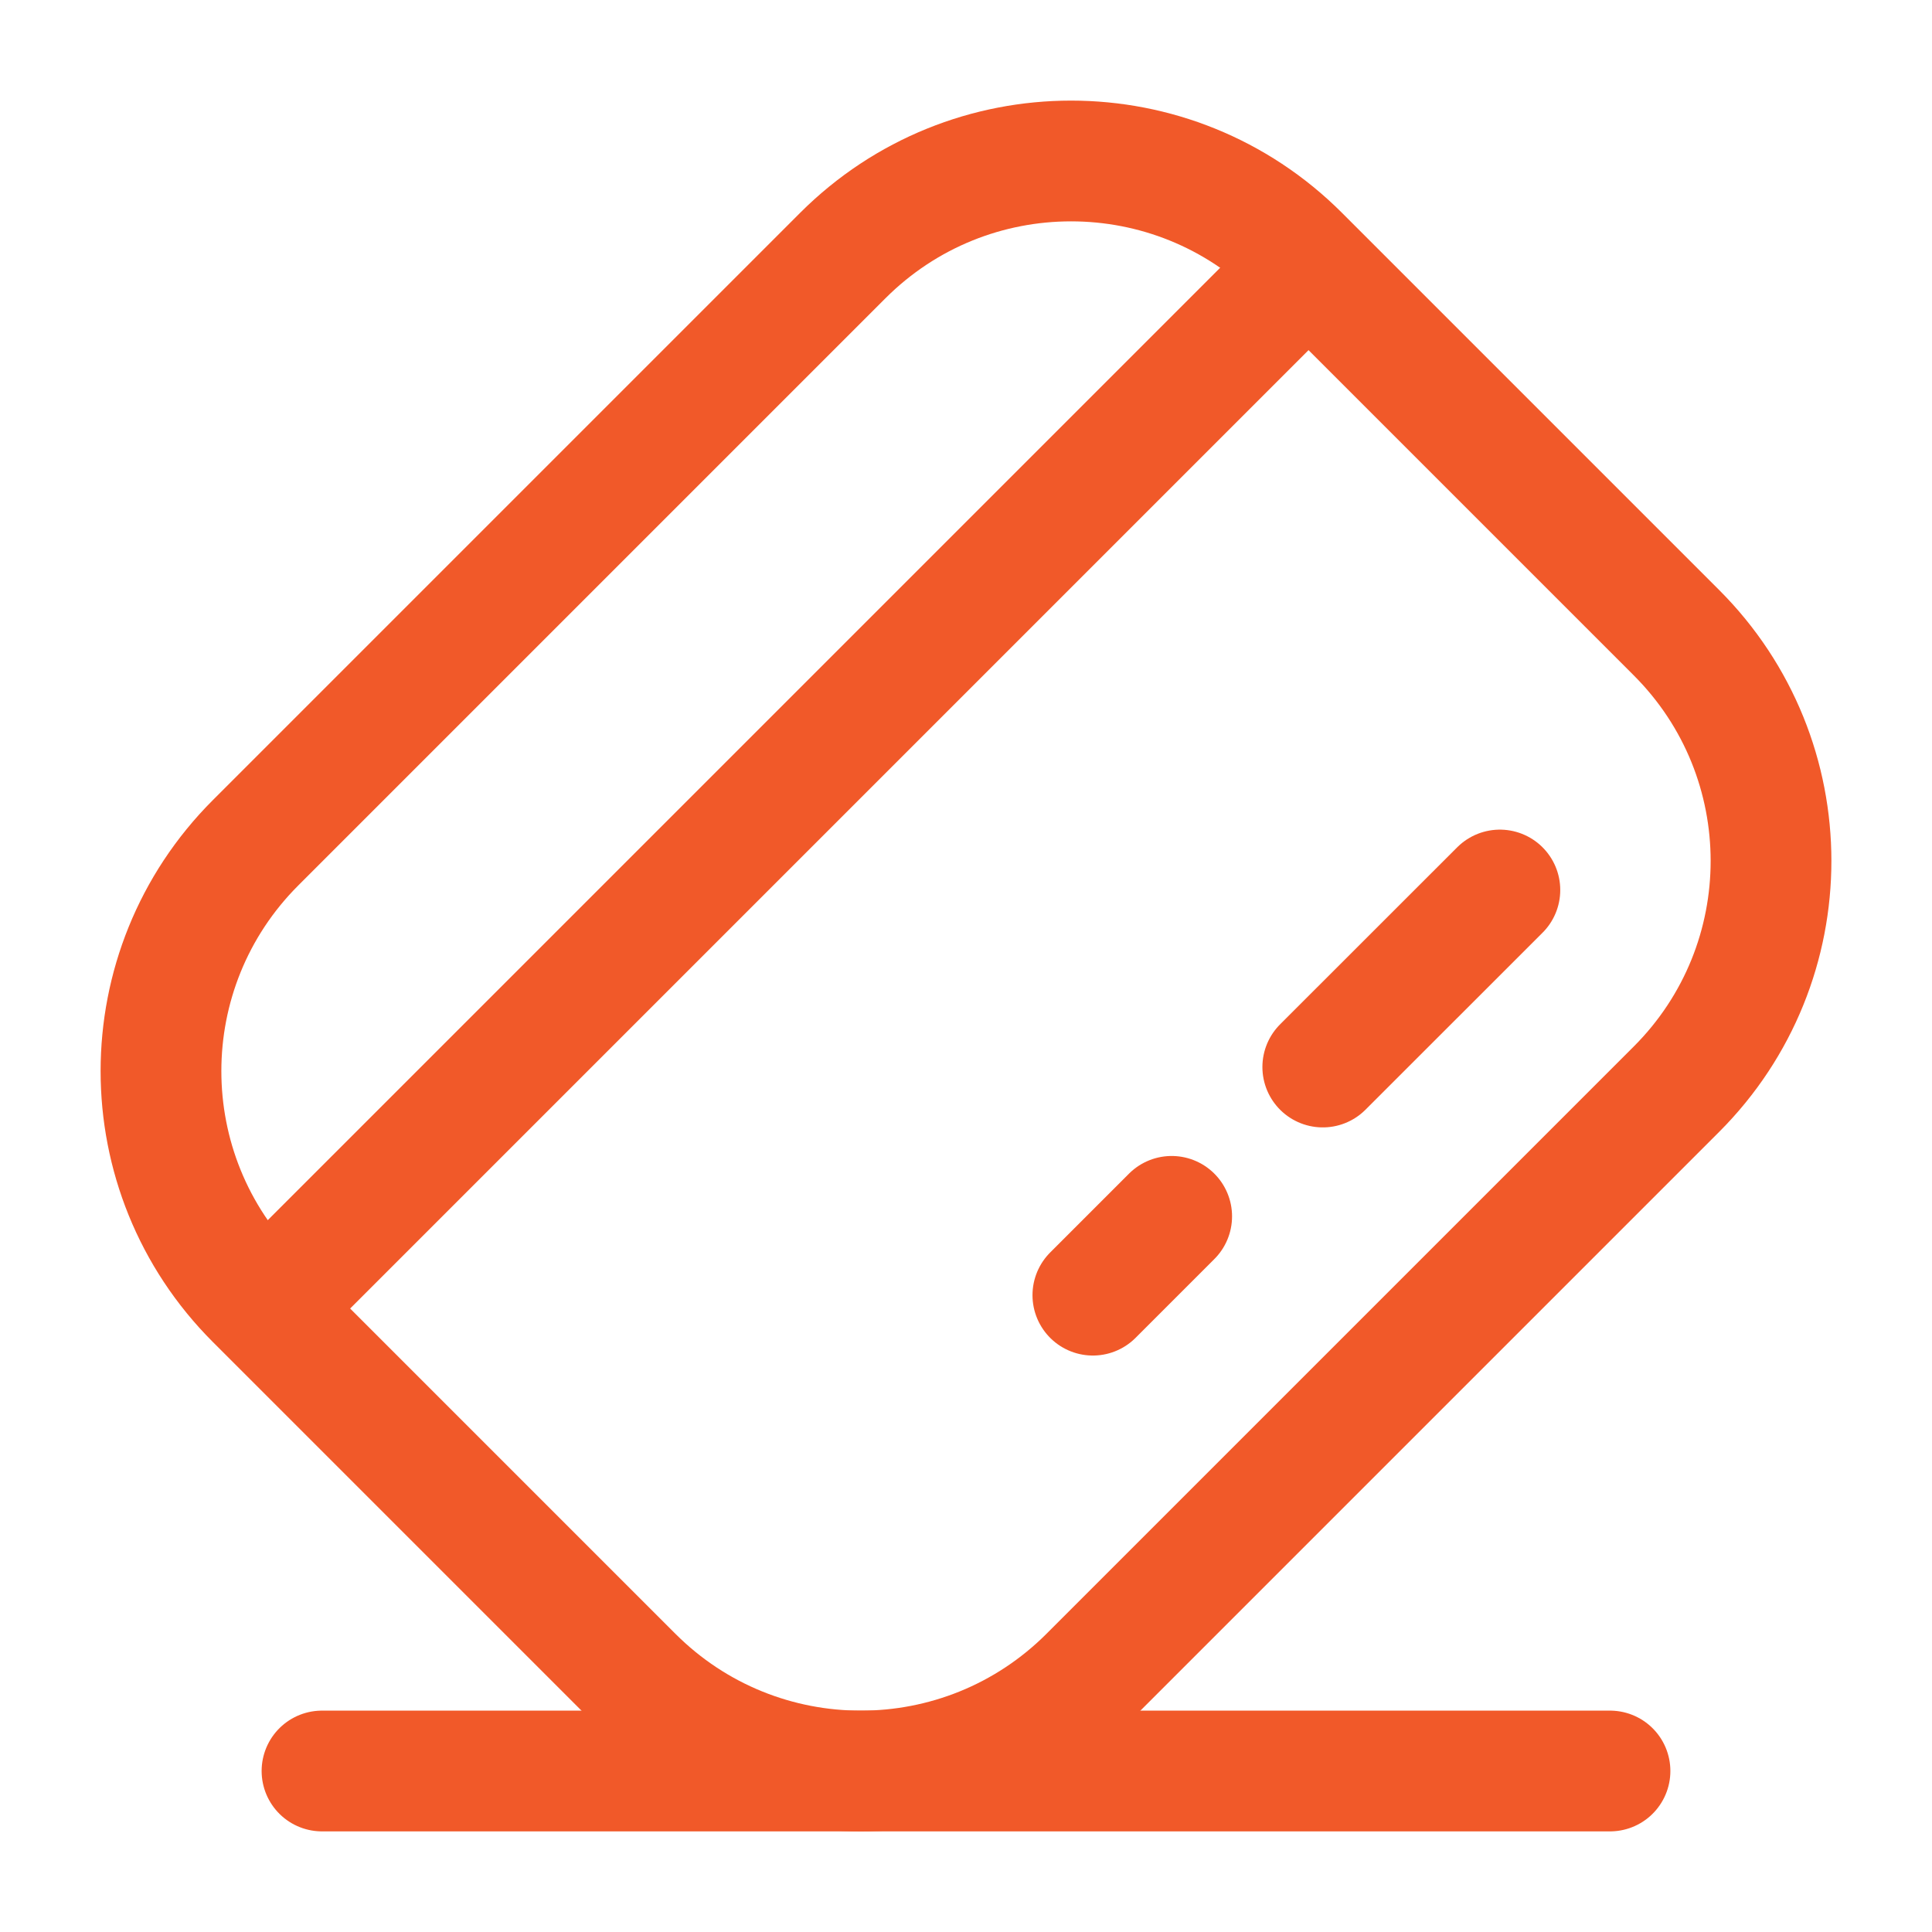
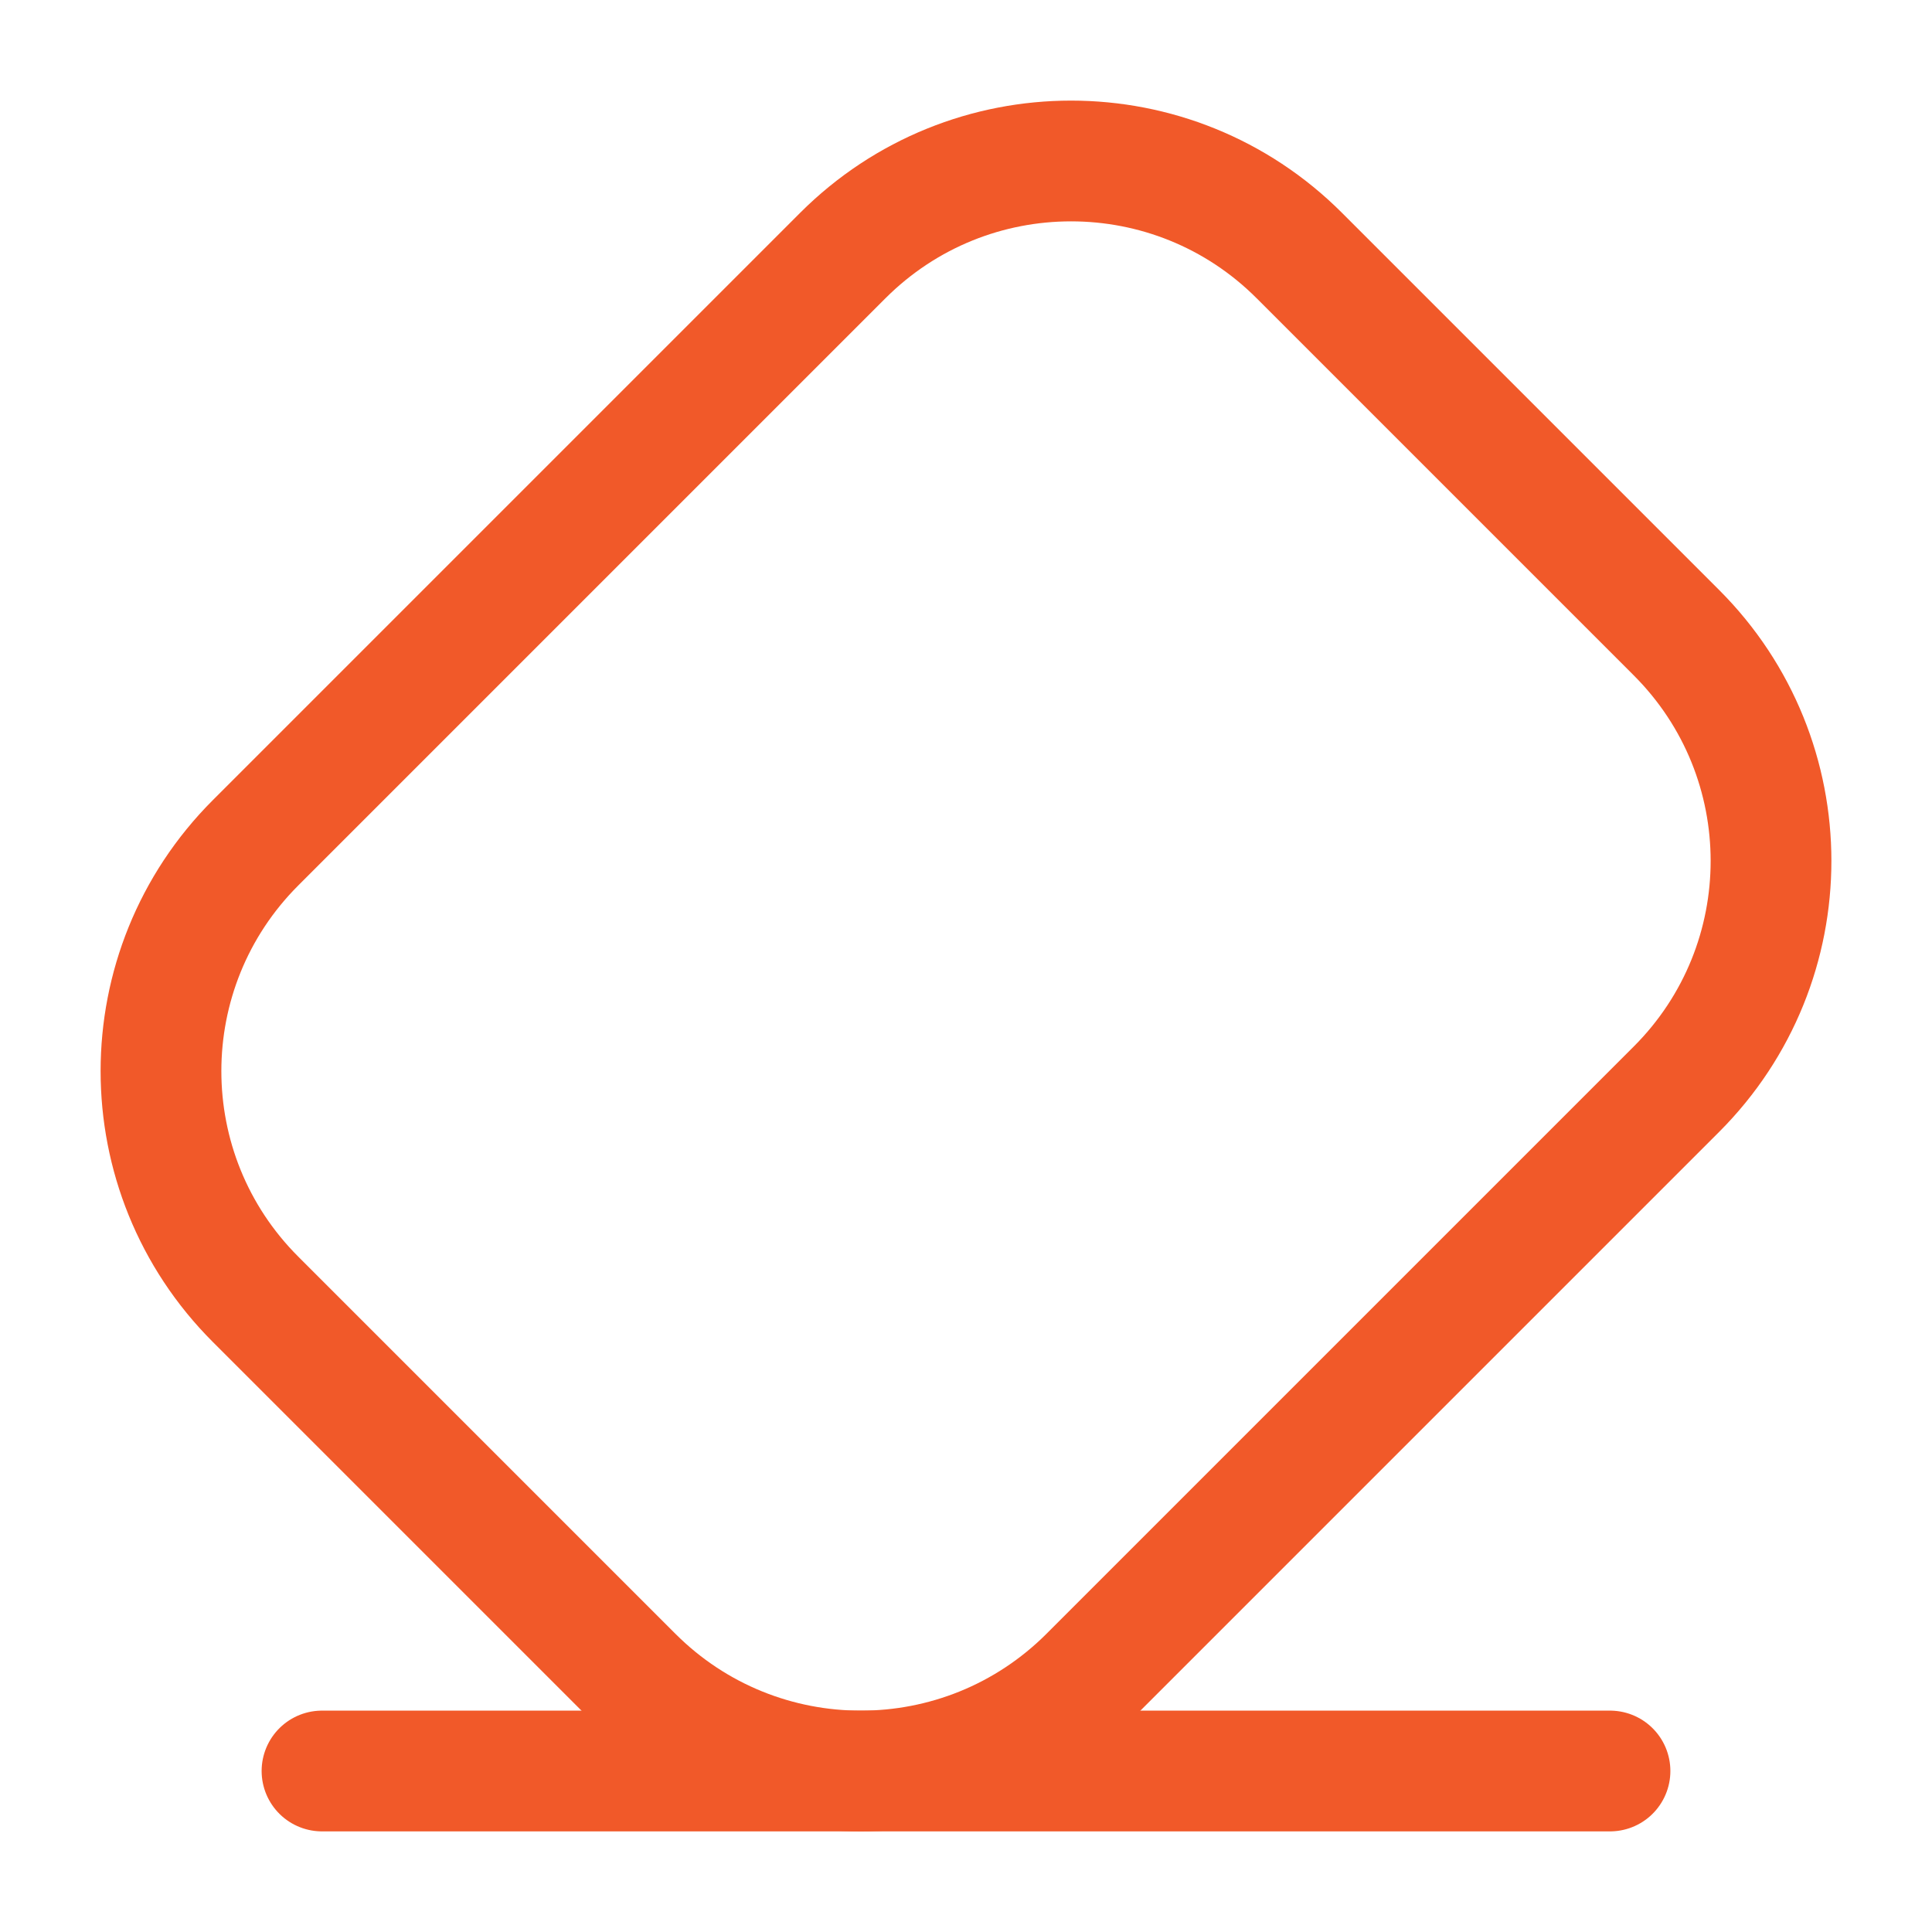
<svg xmlns="http://www.w3.org/2000/svg" width="24" height="24" viewBox="0 0 24 24" fill="none">
-   <path d="M3.346 16.198L16.175 3.369M18.632 11.056L16.432 13.255M14.555 15.11L13.576 16.089" stroke="#F15929" stroke-width="1.5" stroke-linecap="round" />
  <path d="M3.175 16.141C1.608 14.575 1.608 12.036 3.175 10.469L10.469 3.175C12.036 1.608 14.575 1.608 16.141 3.175L20.825 7.859C22.392 9.425 22.392 11.964 20.825 13.531L13.531 20.825C11.964 22.392 9.425 22.392 7.859 20.825L3.175 16.141Z" stroke="#F15929" stroke-width="1.5" />
  <path d="M4 22H20" stroke="#F15929" stroke-width="1.5" stroke-linecap="round" />
</svg>